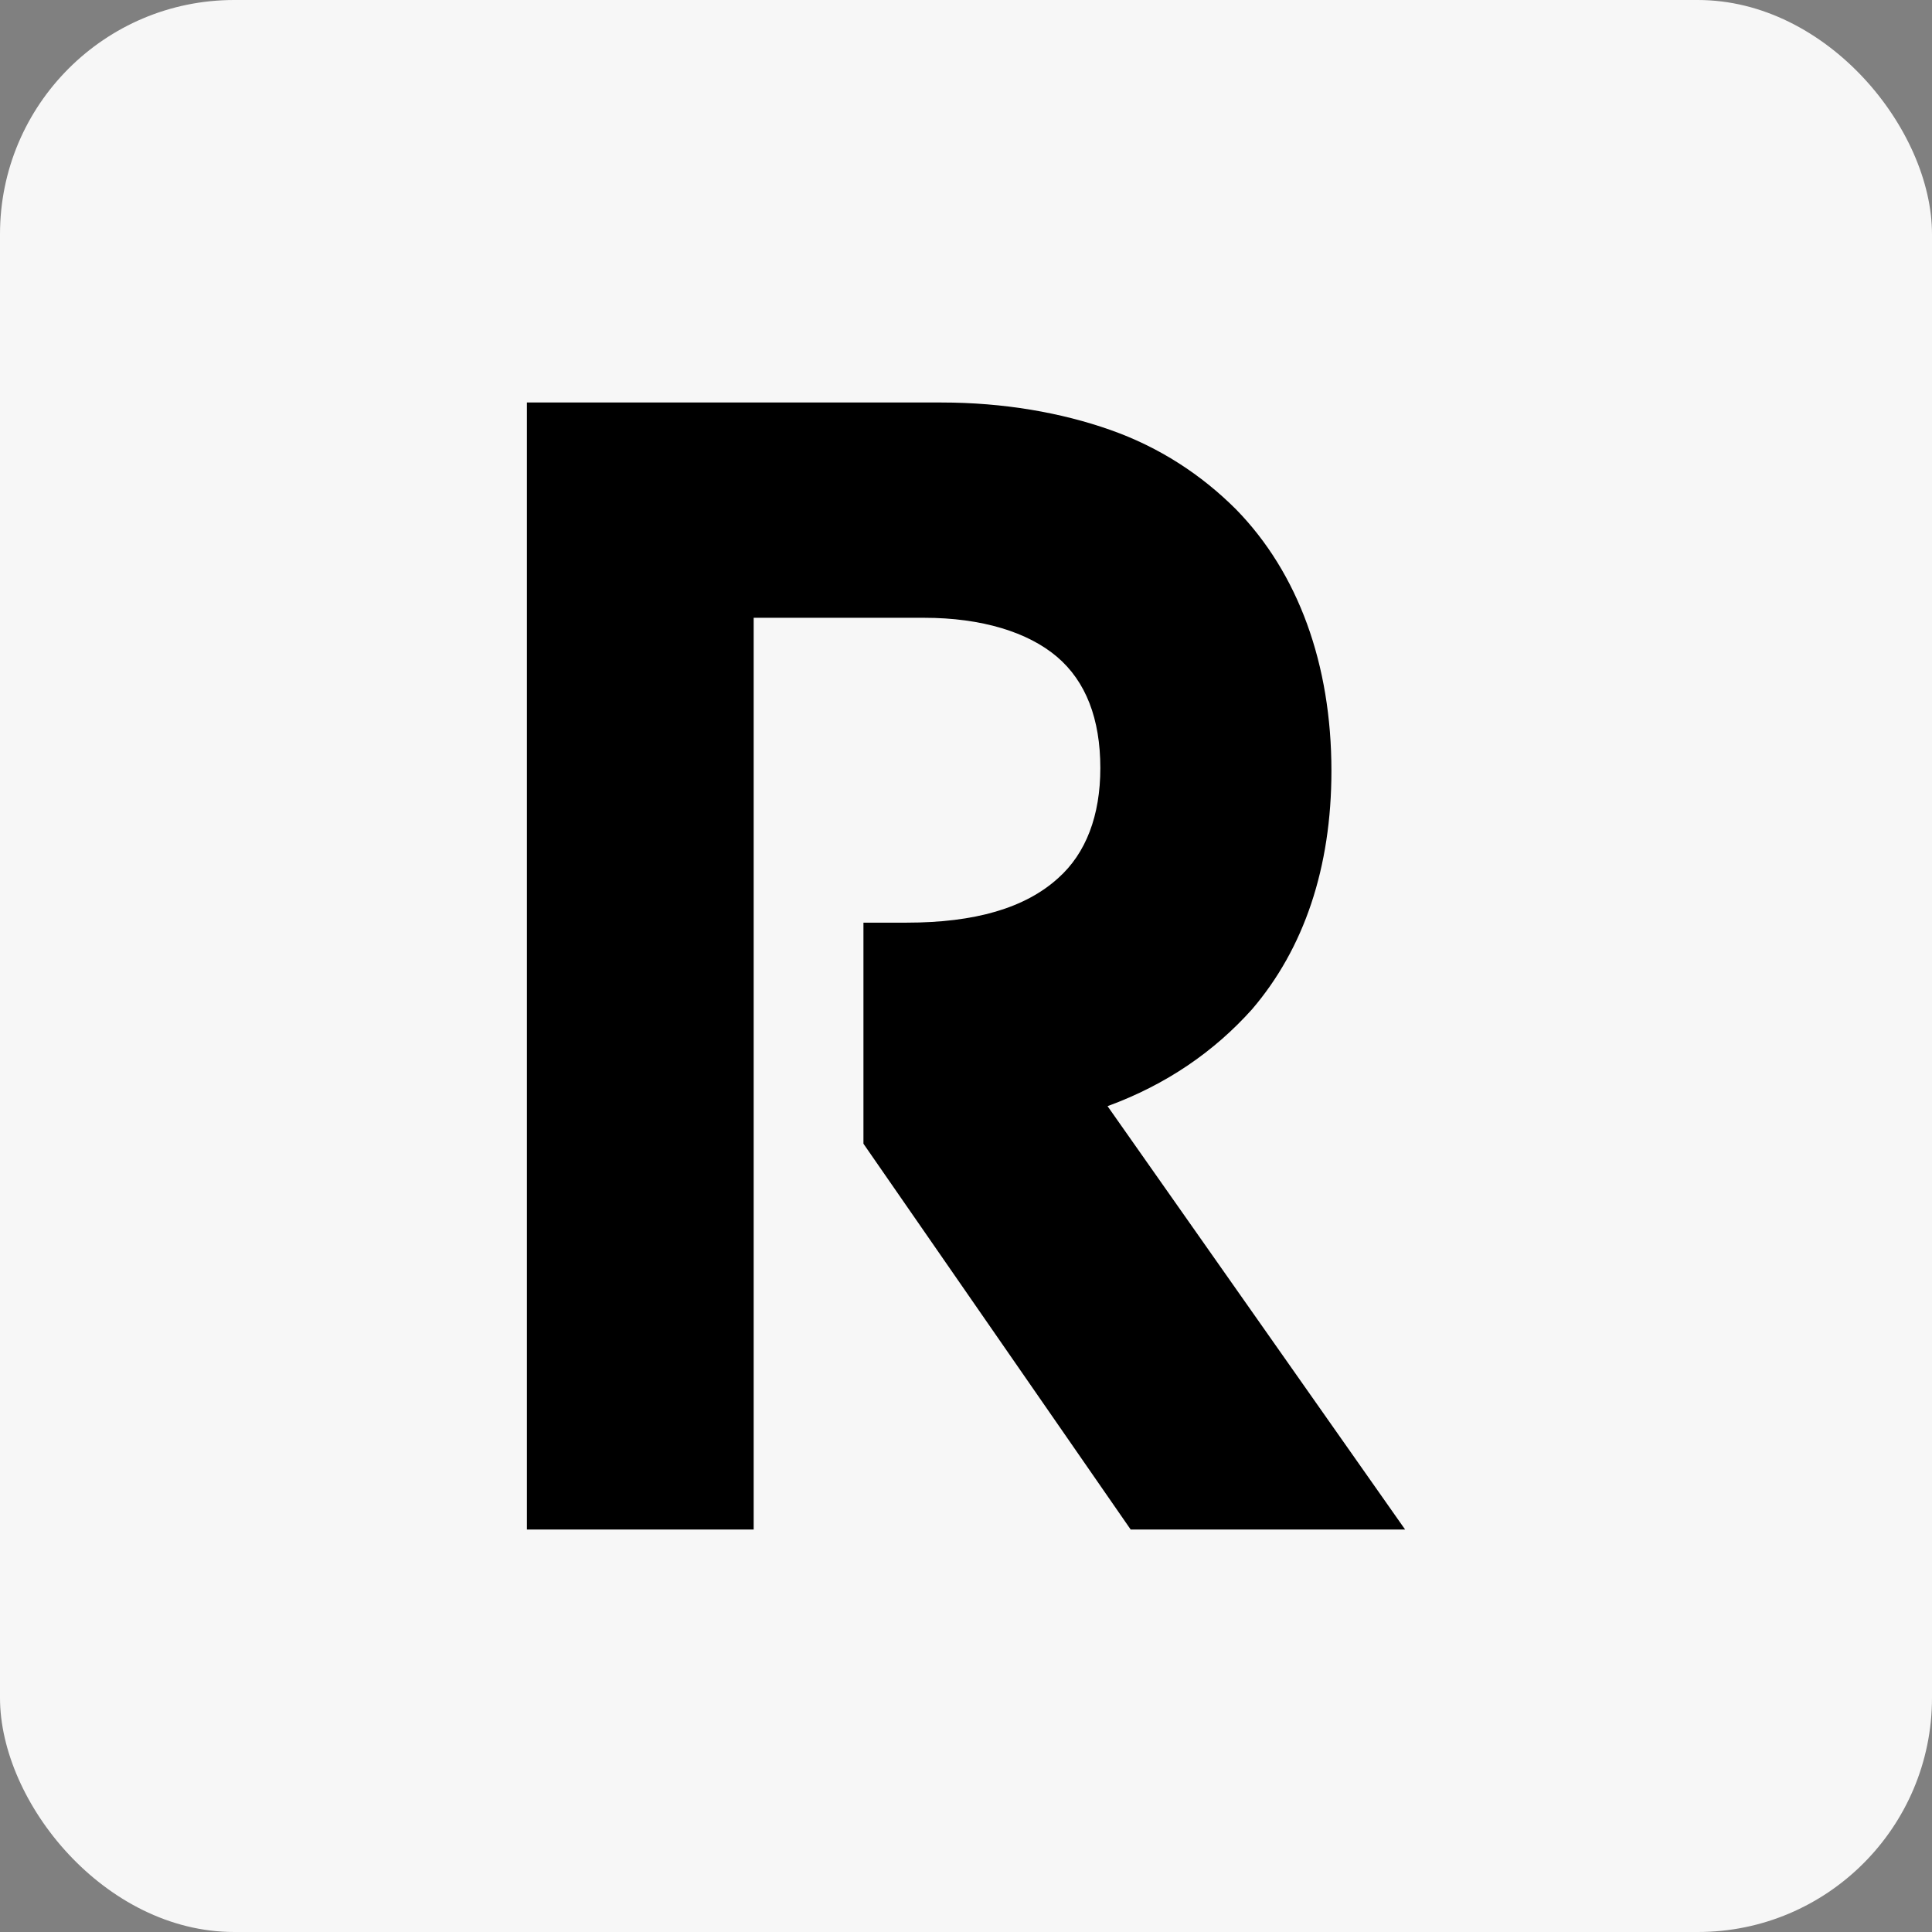
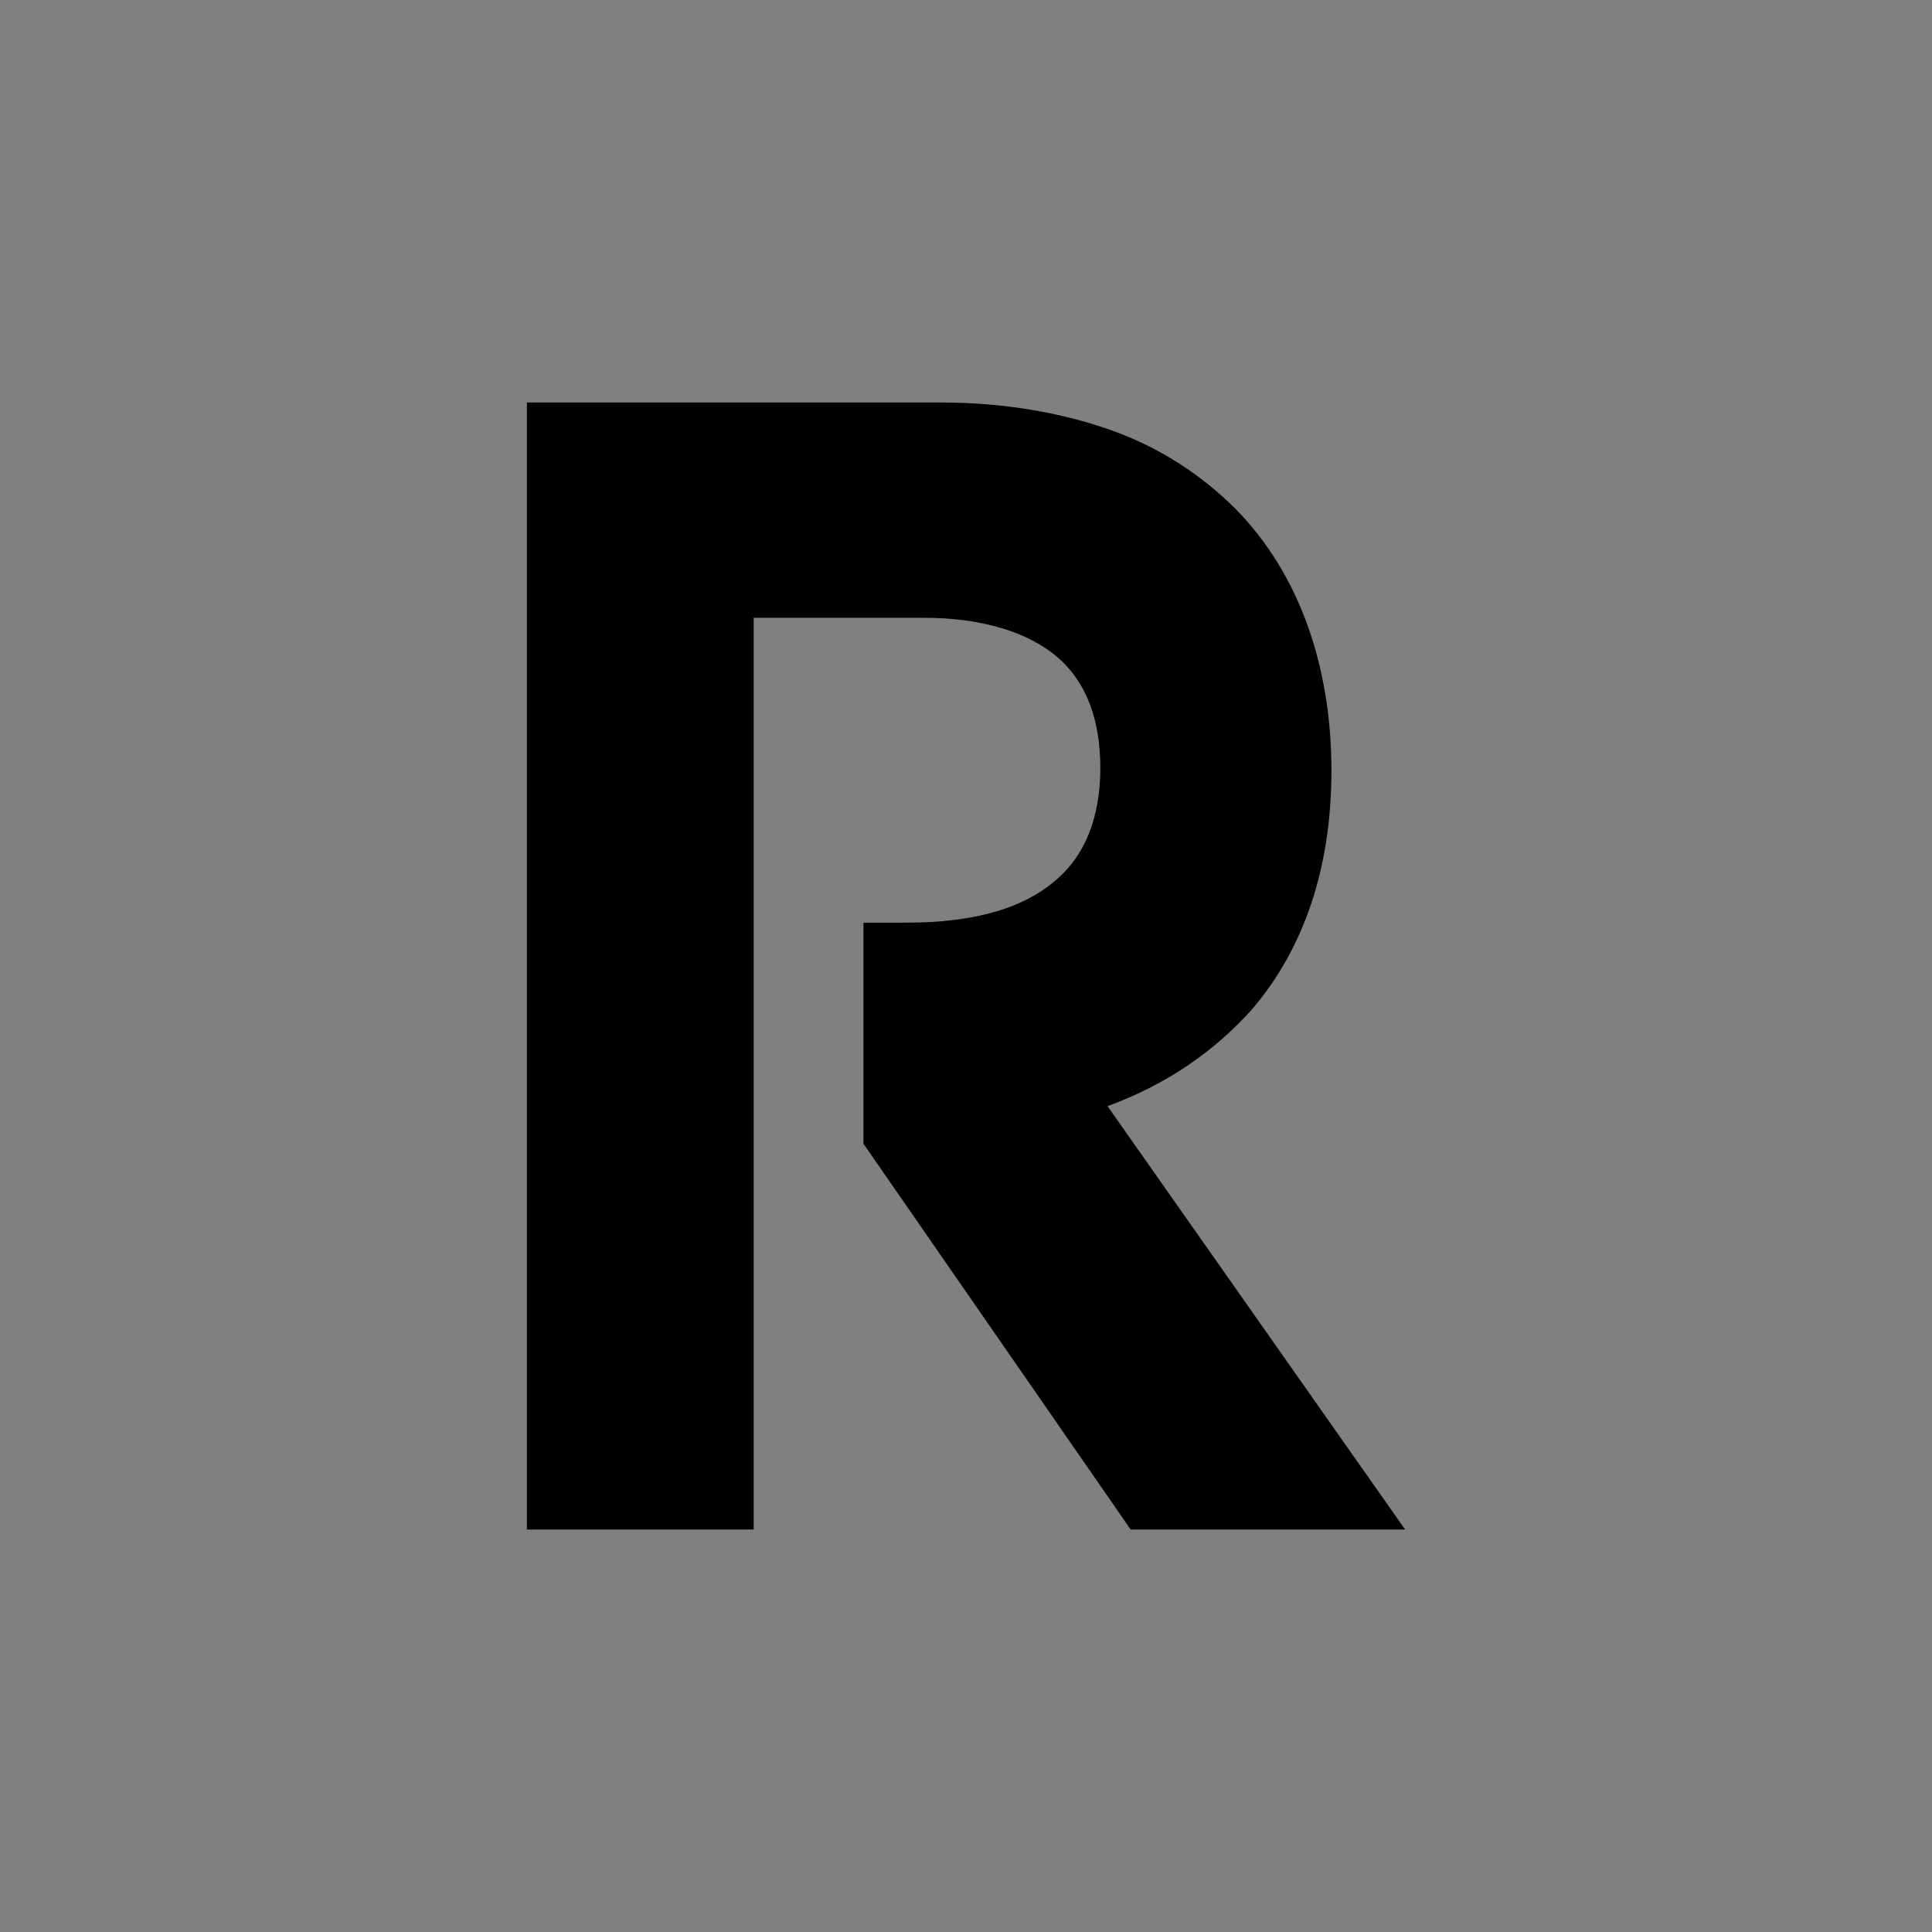
<svg xmlns="http://www.w3.org/2000/svg" width="132" height="132" viewBox="0 0 132 132" fill="none">
  <rect x="0" y="0" width="132" height="132" fill="#808080" stroke="none" />
-   <rect width="132" height="132" rx="16" fill="#F7F7F7" />
-   <path d="M75.671 75.576L96 104.5H77.25L58.993 78.142V63.038H61.954C66.592 63.038 70.046 62.051 72.316 59.978C74.191 58.3 75.178 55.733 75.178 52.476C75.178 49.119 74.191 46.553 72.217 44.874C70.243 43.196 67.085 42.209 63.138 42.209H51.493V104.5H36V27.5H64.322C68.566 27.5 72.513 28.191 75.868 29.376C79.224 30.56 82.085 32.436 84.454 34.805C88.697 39.149 90.967 45.368 90.967 52.673C90.967 59.287 89.092 64.815 85.54 68.962C82.974 71.824 79.717 74.095 75.671 75.576Z" fill="black" />
+   <path d="M75.671 75.576L96 104.5H77.25L58.993 78.142V63.038H61.954C66.592 63.038 70.046 62.051 72.316 59.978C74.191 58.3 75.178 55.733 75.178 52.476C75.178 49.119 74.191 46.553 72.217 44.874C70.243 43.196 67.085 42.209 63.138 42.209H51.493V104.5H36V27.5H64.322C68.566 27.5 72.513 28.191 75.868 29.376C79.224 30.56 82.085 32.436 84.454 34.805C88.697 39.149 90.967 45.368 90.967 52.673C90.967 59.287 89.092 64.815 85.54 68.962C82.974 71.824 79.717 74.095 75.671 75.576" fill="black" />
</svg>